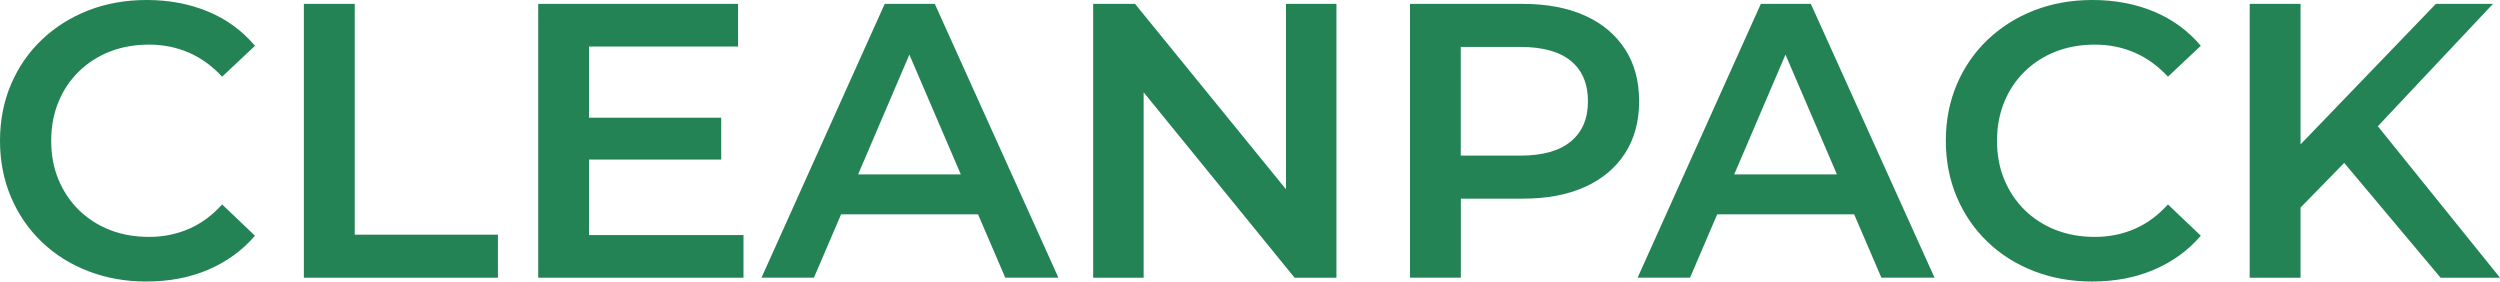
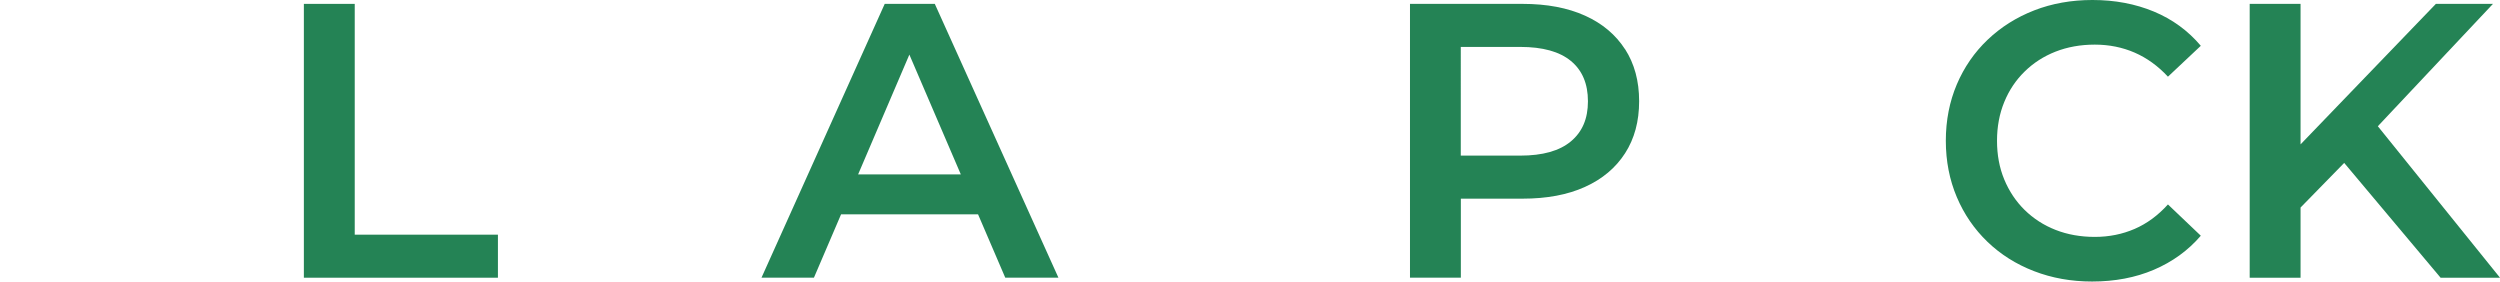
<svg xmlns="http://www.w3.org/2000/svg" id="a" viewBox="0 0 380.43 42.85">
  <defs>
    <style>.b{fill:#248355;stroke-width:0px;}</style>
  </defs>
-   <path class="b" d="M11.99,10.89c1.33-1.31,2.9-2.32,4.7-3.03,1.81-.71,3.8-1.07,5.98-1.07s4.21.41,6.07,1.22c1.86.81,3.55,2.03,5.06,3.66l5-4.7c-1.94-2.3-4.33-4.04-7.14-5.21-2.82-1.17-5.93-1.76-9.34-1.76-3.21,0-6.17.53-8.87,1.58-2.7,1.05-5.06,2.54-7.08,4.46-2.02,1.92-3.59,4.2-4.7,6.81-1.11,2.62-1.67,5.48-1.67,8.57s.56,5.95,1.67,8.57c1.11,2.62,2.67,4.89,4.67,6.81,2,1.92,4.36,3.41,7.08,4.46,2.72,1.05,5.66,1.58,8.84,1.58,3.45,0,6.59-.59,9.4-1.79s5.2-2.92,7.14-5.18l-5-4.76c-1.51,1.67-3.19,2.91-5.06,3.72-1.87.81-3.89,1.22-6.07,1.22s-4.18-.36-5.98-1.07c-1.81-.71-3.37-1.73-4.7-3.03-1.33-1.31-2.36-2.86-3.1-4.64-.74-1.79-1.1-3.75-1.1-5.89s.37-4.11,1.1-5.89c.73-1.79,1.76-3.33,3.1-4.64Z" />
  <polygon class="b" points="53.98 .59 46.24 .59 46.24 42.26 75.77 42.26 75.77 35.71 53.98 35.71 53.98 .59" />
-   <polygon class="b" points="89.63 24.28 109.75 24.28 109.75 17.91 89.63 17.91 89.63 7.08 112.31 7.08 112.31 .59 81.9 .59 81.9 42.26 113.14 42.26 113.14 35.77 89.63 35.77 89.63 24.28" />
  <path class="b" d="M134.63.59l-18.75,41.66h7.98l4.13-9.64h20.84l4.14,9.64h8.09L142.25.59h-7.62ZM130.58,26.54l7.8-18.23,7.83,18.23h-15.63Z" />
-   <polygon class="b" points="195.69 28.8 172.72 .59 166.35 .59 166.35 42.26 174.03 42.26 174.03 14.05 197 42.26 203.37 42.26 203.37 .59 195.69 .59 195.69 28.8" />
  <path class="b" d="M247.29,7.5c-1.43-2.22-3.46-3.93-6.1-5.12-2.64-1.19-5.8-1.79-9.49-1.79h-17.14v41.66h7.74v-12.02h9.4c3.69,0,6.85-.59,9.49-1.79,2.64-1.19,4.67-2.9,6.1-5.12,1.43-2.22,2.14-4.86,2.14-7.92s-.71-5.69-2.14-7.92ZM239.05,21.51c-1.73,1.45-4.3,2.17-7.71,2.17h-9.05V7.14h9.05c3.41,0,5.98.71,7.71,2.14,1.73,1.43,2.59,3.47,2.59,6.13s-.86,4.65-2.59,6.1Z" />
-   <path class="b" d="M267.95.59l-18.75,41.66h7.98l4.13-9.64h20.84l4.14,9.64h8.09L275.56.59h-7.62ZM263.9,26.54l7.8-18.23,7.83,18.23h-15.63Z" />
  <path class="b" d="M308.09,10.89c1.33-1.31,2.9-2.32,4.7-3.03,1.81-.71,3.8-1.07,5.98-1.07s4.21.41,6.07,1.22c1.86.81,3.55,2.03,5.06,3.66l5-4.7c-1.94-2.3-4.33-4.04-7.14-5.21-2.82-1.17-5.93-1.76-9.34-1.76-3.21,0-6.17.53-8.87,1.58-2.7,1.05-5.06,2.54-7.08,4.46-2.02,1.92-3.59,4.2-4.7,6.81-1.11,2.62-1.67,5.48-1.67,8.57s.56,5.95,1.67,8.57c1.11,2.62,2.67,4.89,4.67,6.81,2,1.92,4.36,3.41,7.08,4.46,2.72,1.05,5.66,1.58,8.84,1.58,3.45,0,6.59-.59,9.4-1.79s5.2-2.92,7.14-5.18l-5-4.76c-1.51,1.67-3.19,2.91-5.06,3.72-1.87.81-3.89,1.22-6.07,1.22s-4.18-.36-5.98-1.07c-1.81-.71-3.37-1.73-4.7-3.03-1.33-1.31-2.36-2.86-3.1-4.64-.74-1.79-1.1-3.75-1.1-5.89s.37-4.11,1.1-5.89c.73-1.79,1.76-3.33,3.1-4.64Z" />
  <polygon class="b" points="371.39 42.26 380.43 42.26 361.84 19.21 379.36 .59 370.67 .59 350.08 21.97 350.08 .59 342.34 .59 342.34 42.26 350.08 42.26 350.08 31.58 356.72 24.79 371.39 42.26" />
</svg>